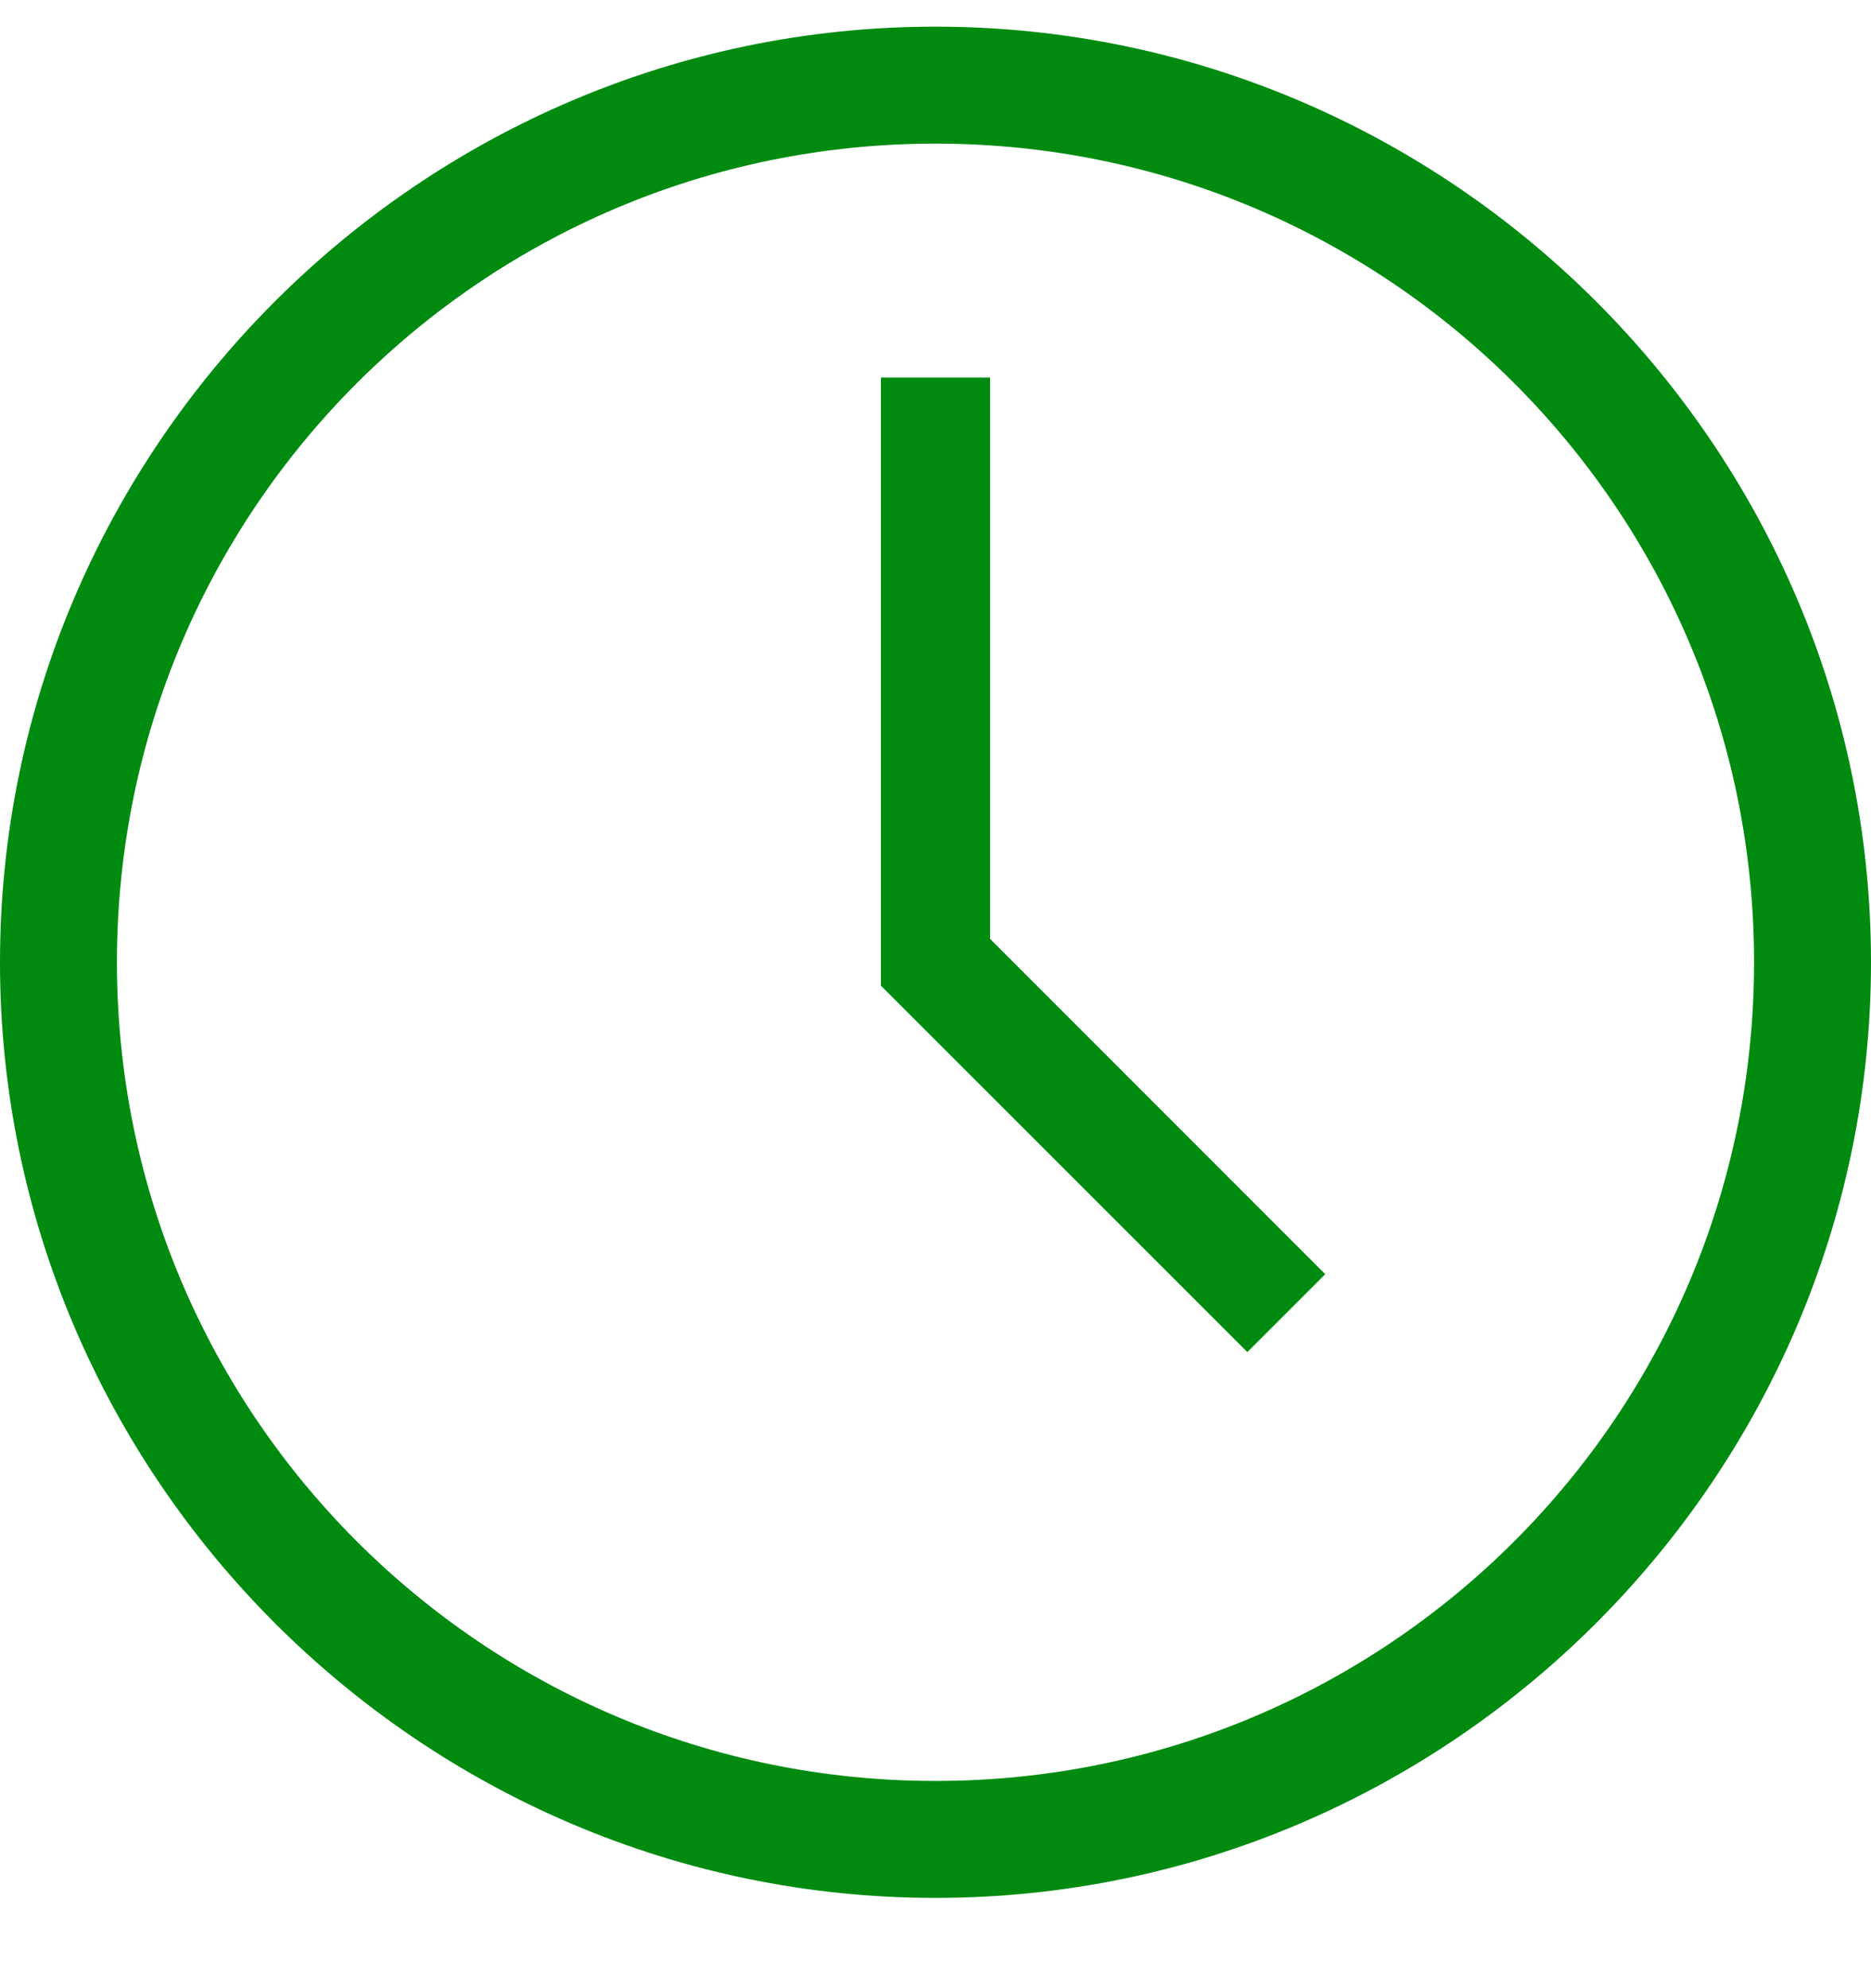
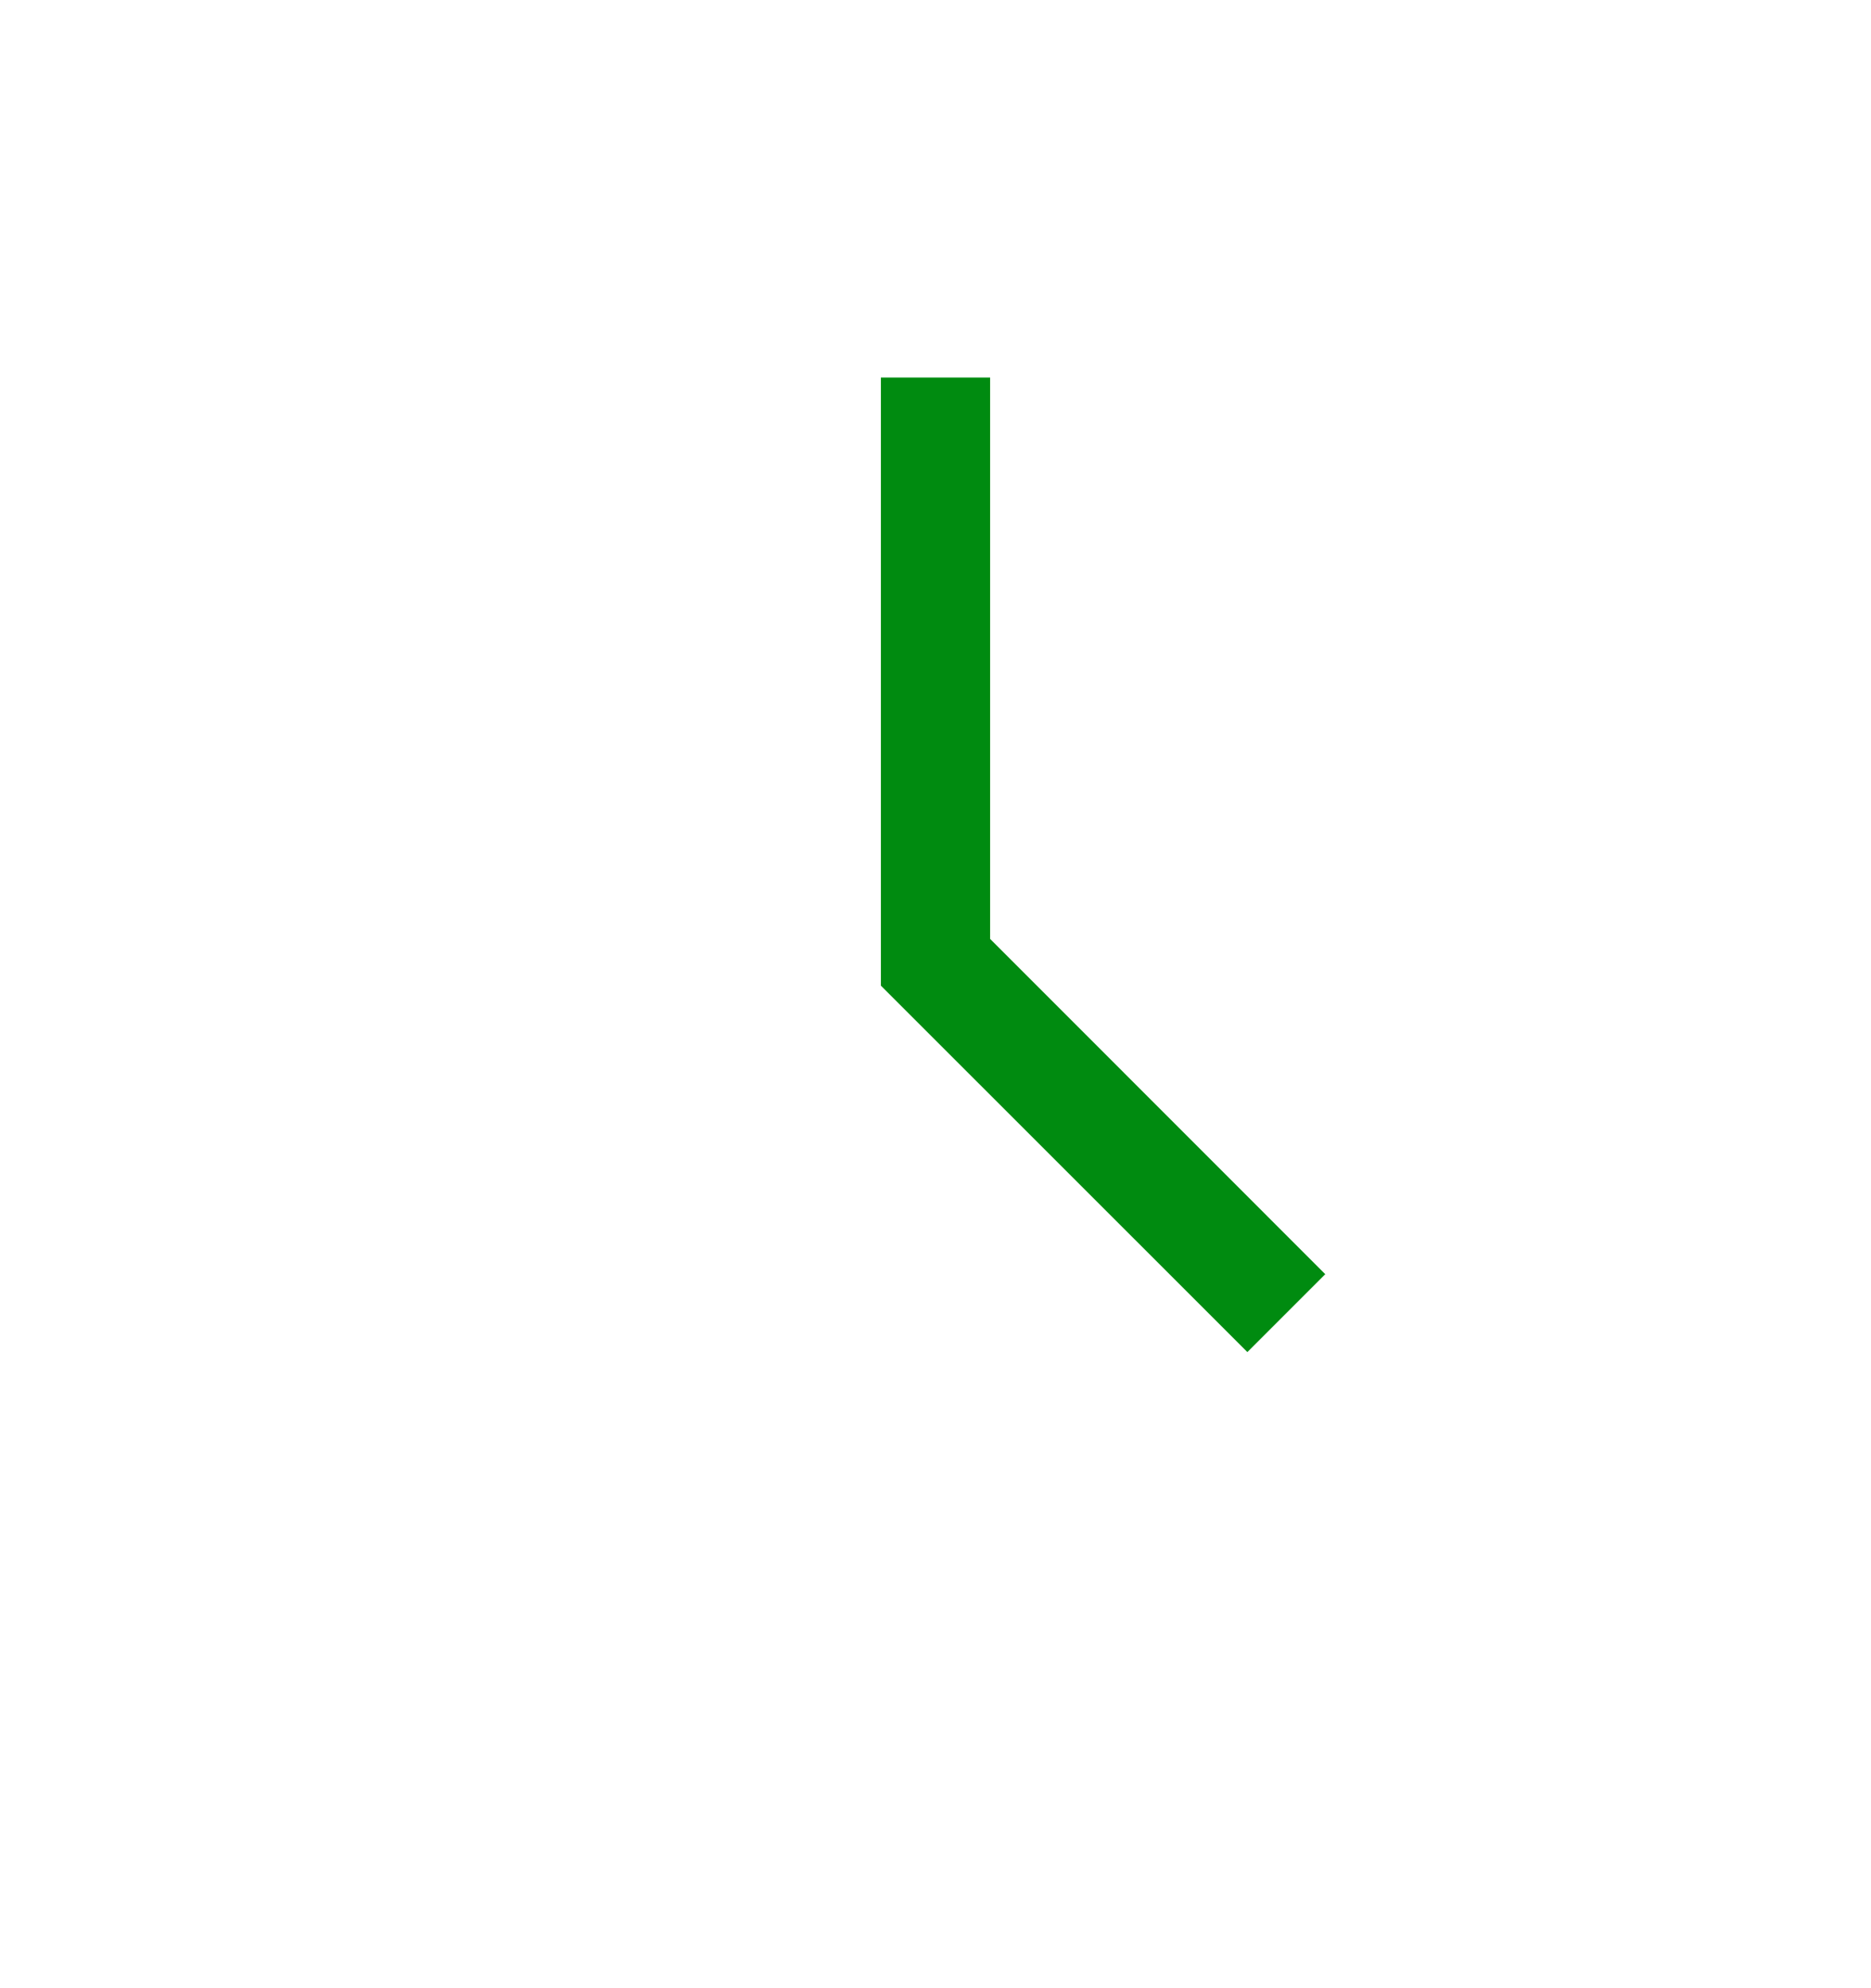
<svg xmlns="http://www.w3.org/2000/svg" fill="none" viewBox="0 0 16 17" height="17" width="16">
-   <path fill="#008B10" d="M8 0.228C3.6 0.228 0 3.828 0 8.228C0 12.628 3.6 16.228 8 16.228C12.4 16.228 16 12.628 16 8.228C16 3.828 12.4 0.228 8 0.228ZM8 15.228C4.133 15.228 1 12.095 1 8.228C1 4.361 4.133 1.228 8 1.228C11.867 1.228 15 4.361 15 8.228C15 12.095 11.867 15.228 8 15.228Z" clip-rule="evenodd" fill-rule="evenodd" />
  <path fill="#008B10" d="M8.533 3.228H7.533V8.428L10.667 11.561L11.333 10.895L8.467 8.028V3.228H8.533Z" clip-rule="evenodd" fill-rule="evenodd" />
</svg>